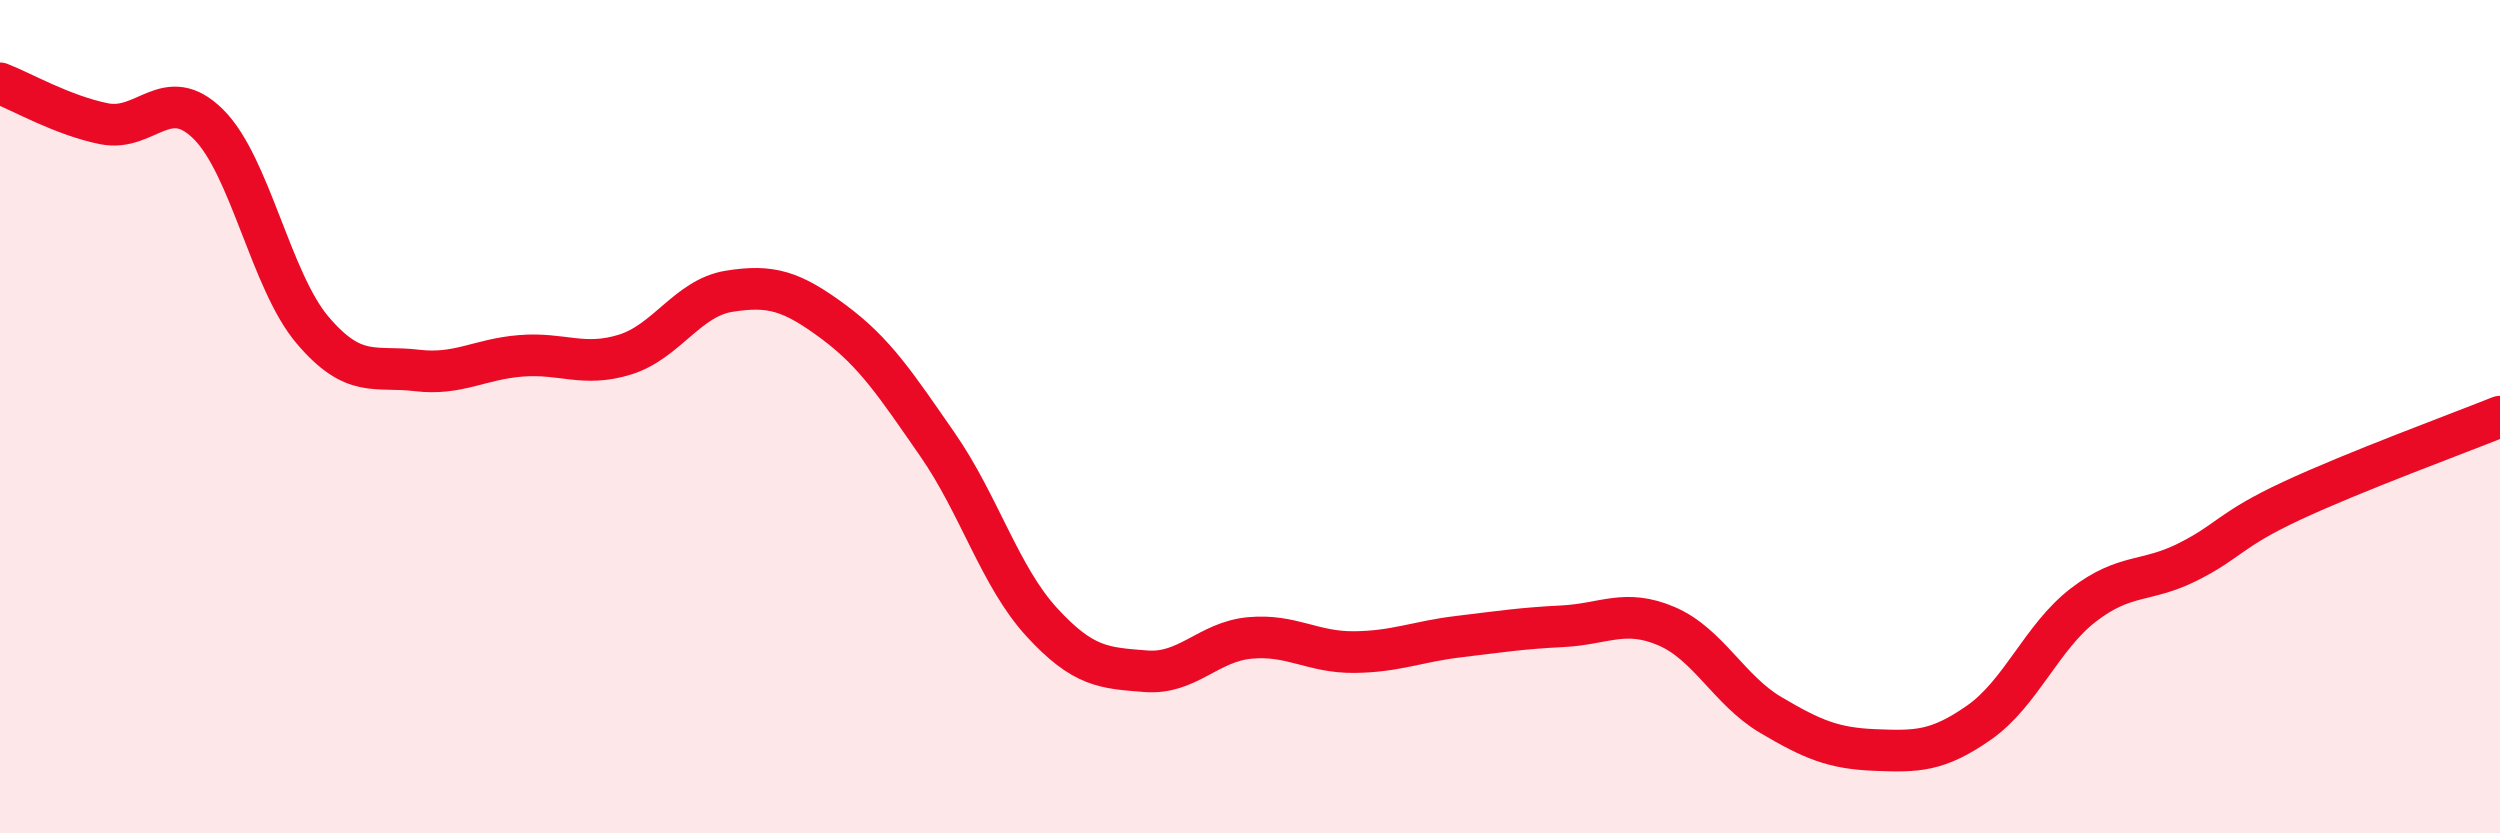
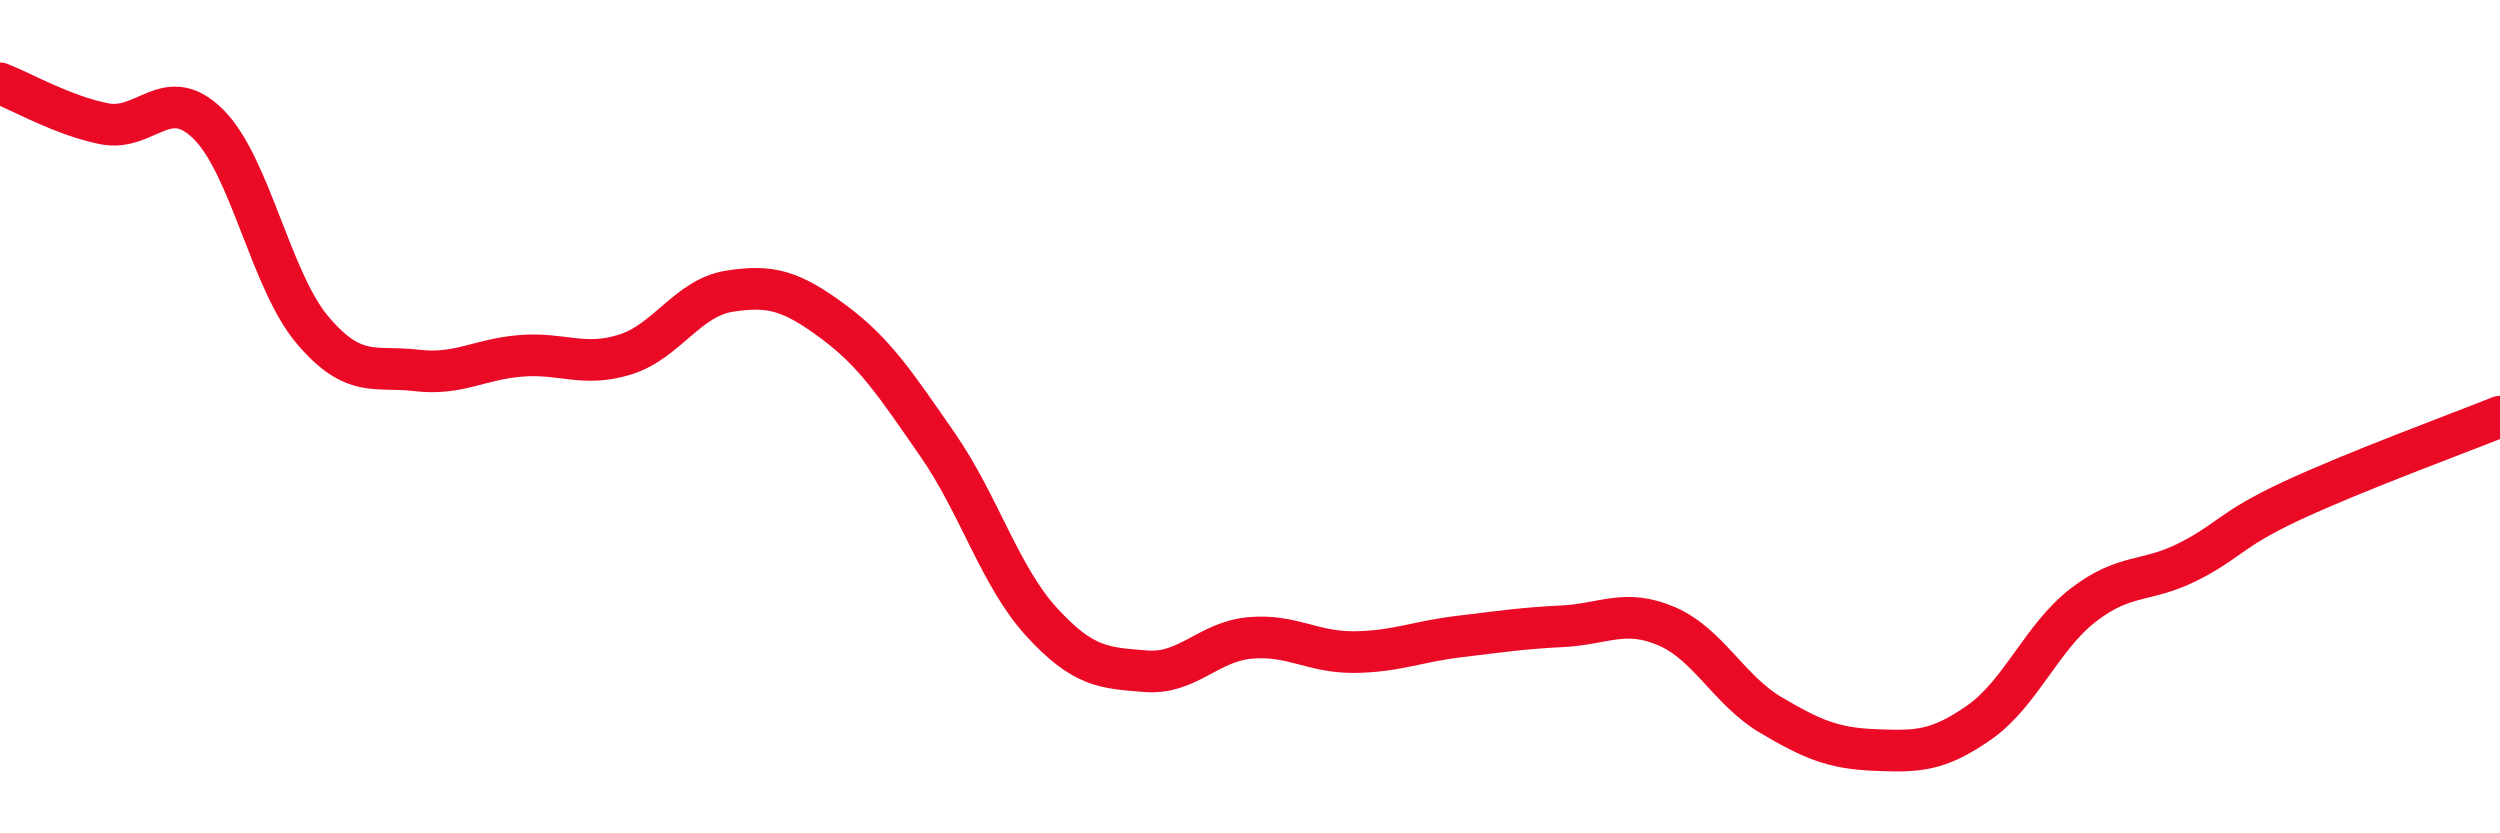
<svg xmlns="http://www.w3.org/2000/svg" width="60" height="20" viewBox="0 0 60 20">
-   <path d="M 0,2 C 0.5,2.19 1.5,2.77 2.5,2.97 C 3.5,3.17 4,1.99 5,2.98 C 6,3.97 6.5,6.74 7.5,7.92 C 8.5,9.1 9,8.77 10,8.89 C 11,9.01 11.5,8.62 12.5,8.54 C 13.5,8.46 14,8.82 15,8.51 C 16,8.2 16.5,7.15 17.5,6.99 C 18.5,6.83 19,6.98 20,7.72 C 21,8.46 21.5,9.23 22.5,10.67 C 23.5,12.11 24,13.84 25,14.93 C 26,16.02 26.5,16.03 27.5,16.11 C 28.5,16.19 29,15.4 30,15.31 C 31,15.22 31.5,15.66 32.5,15.65 C 33.5,15.64 34,15.4 35,15.28 C 36,15.16 36.5,15.08 37.5,15.03 C 38.5,14.98 39,14.6 40,15.03 C 41,15.46 41.5,16.57 42.5,17.16 C 43.5,17.75 44,17.96 45,18 C 46,18.04 46.5,18.04 47.5,17.34 C 48.5,16.64 49,15.29 50,14.52 C 51,13.75 51.5,13.99 52.5,13.49 C 53.5,12.99 53.5,12.72 55,12.02 C 56.5,11.32 59,10.4 60,10L60 20L0 20Z" fill="#EB0A25" opacity="0.1" stroke-linecap="round" stroke-linejoin="round" />
  <path d="M 0,2 C 0.5,2.19 1.5,2.77 2.5,2.97 C 3.5,3.17 4,1.99 5,2.98 C 6,3.97 6.5,6.74 7.5,7.92 C 8.5,9.1 9,8.77 10,8.89 C 11,9.01 11.5,8.62 12.5,8.54 C 13.5,8.46 14,8.82 15,8.51 C 16,8.2 16.5,7.15 17.5,6.99 C 18.5,6.83 19,6.98 20,7.72 C 21,8.46 21.5,9.23 22.5,10.67 C 23.5,12.11 24,13.84 25,14.93 C 26,16.02 26.5,16.03 27.5,16.11 C 28.5,16.19 29,15.4 30,15.31 C 31,15.22 31.5,15.66 32.5,15.65 C 33.5,15.64 34,15.4 35,15.28 C 36,15.16 36.5,15.08 37.5,15.03 C 38.5,14.98 39,14.6 40,15.03 C 41,15.46 41.5,16.57 42.5,17.16 C 43.5,17.75 44,17.96 45,18 C 46,18.04 46.5,18.04 47.5,17.34 C 48.5,16.64 49,15.29 50,14.52 C 51,13.75 51.5,13.99 52.5,13.49 C 53.5,12.99 53.5,12.72 55,12.02 C 56.5,11.32 59,10.4 60,10" stroke="#EB0A25" stroke-width="1" fill="none" stroke-linecap="round" stroke-linejoin="round" />
</svg>